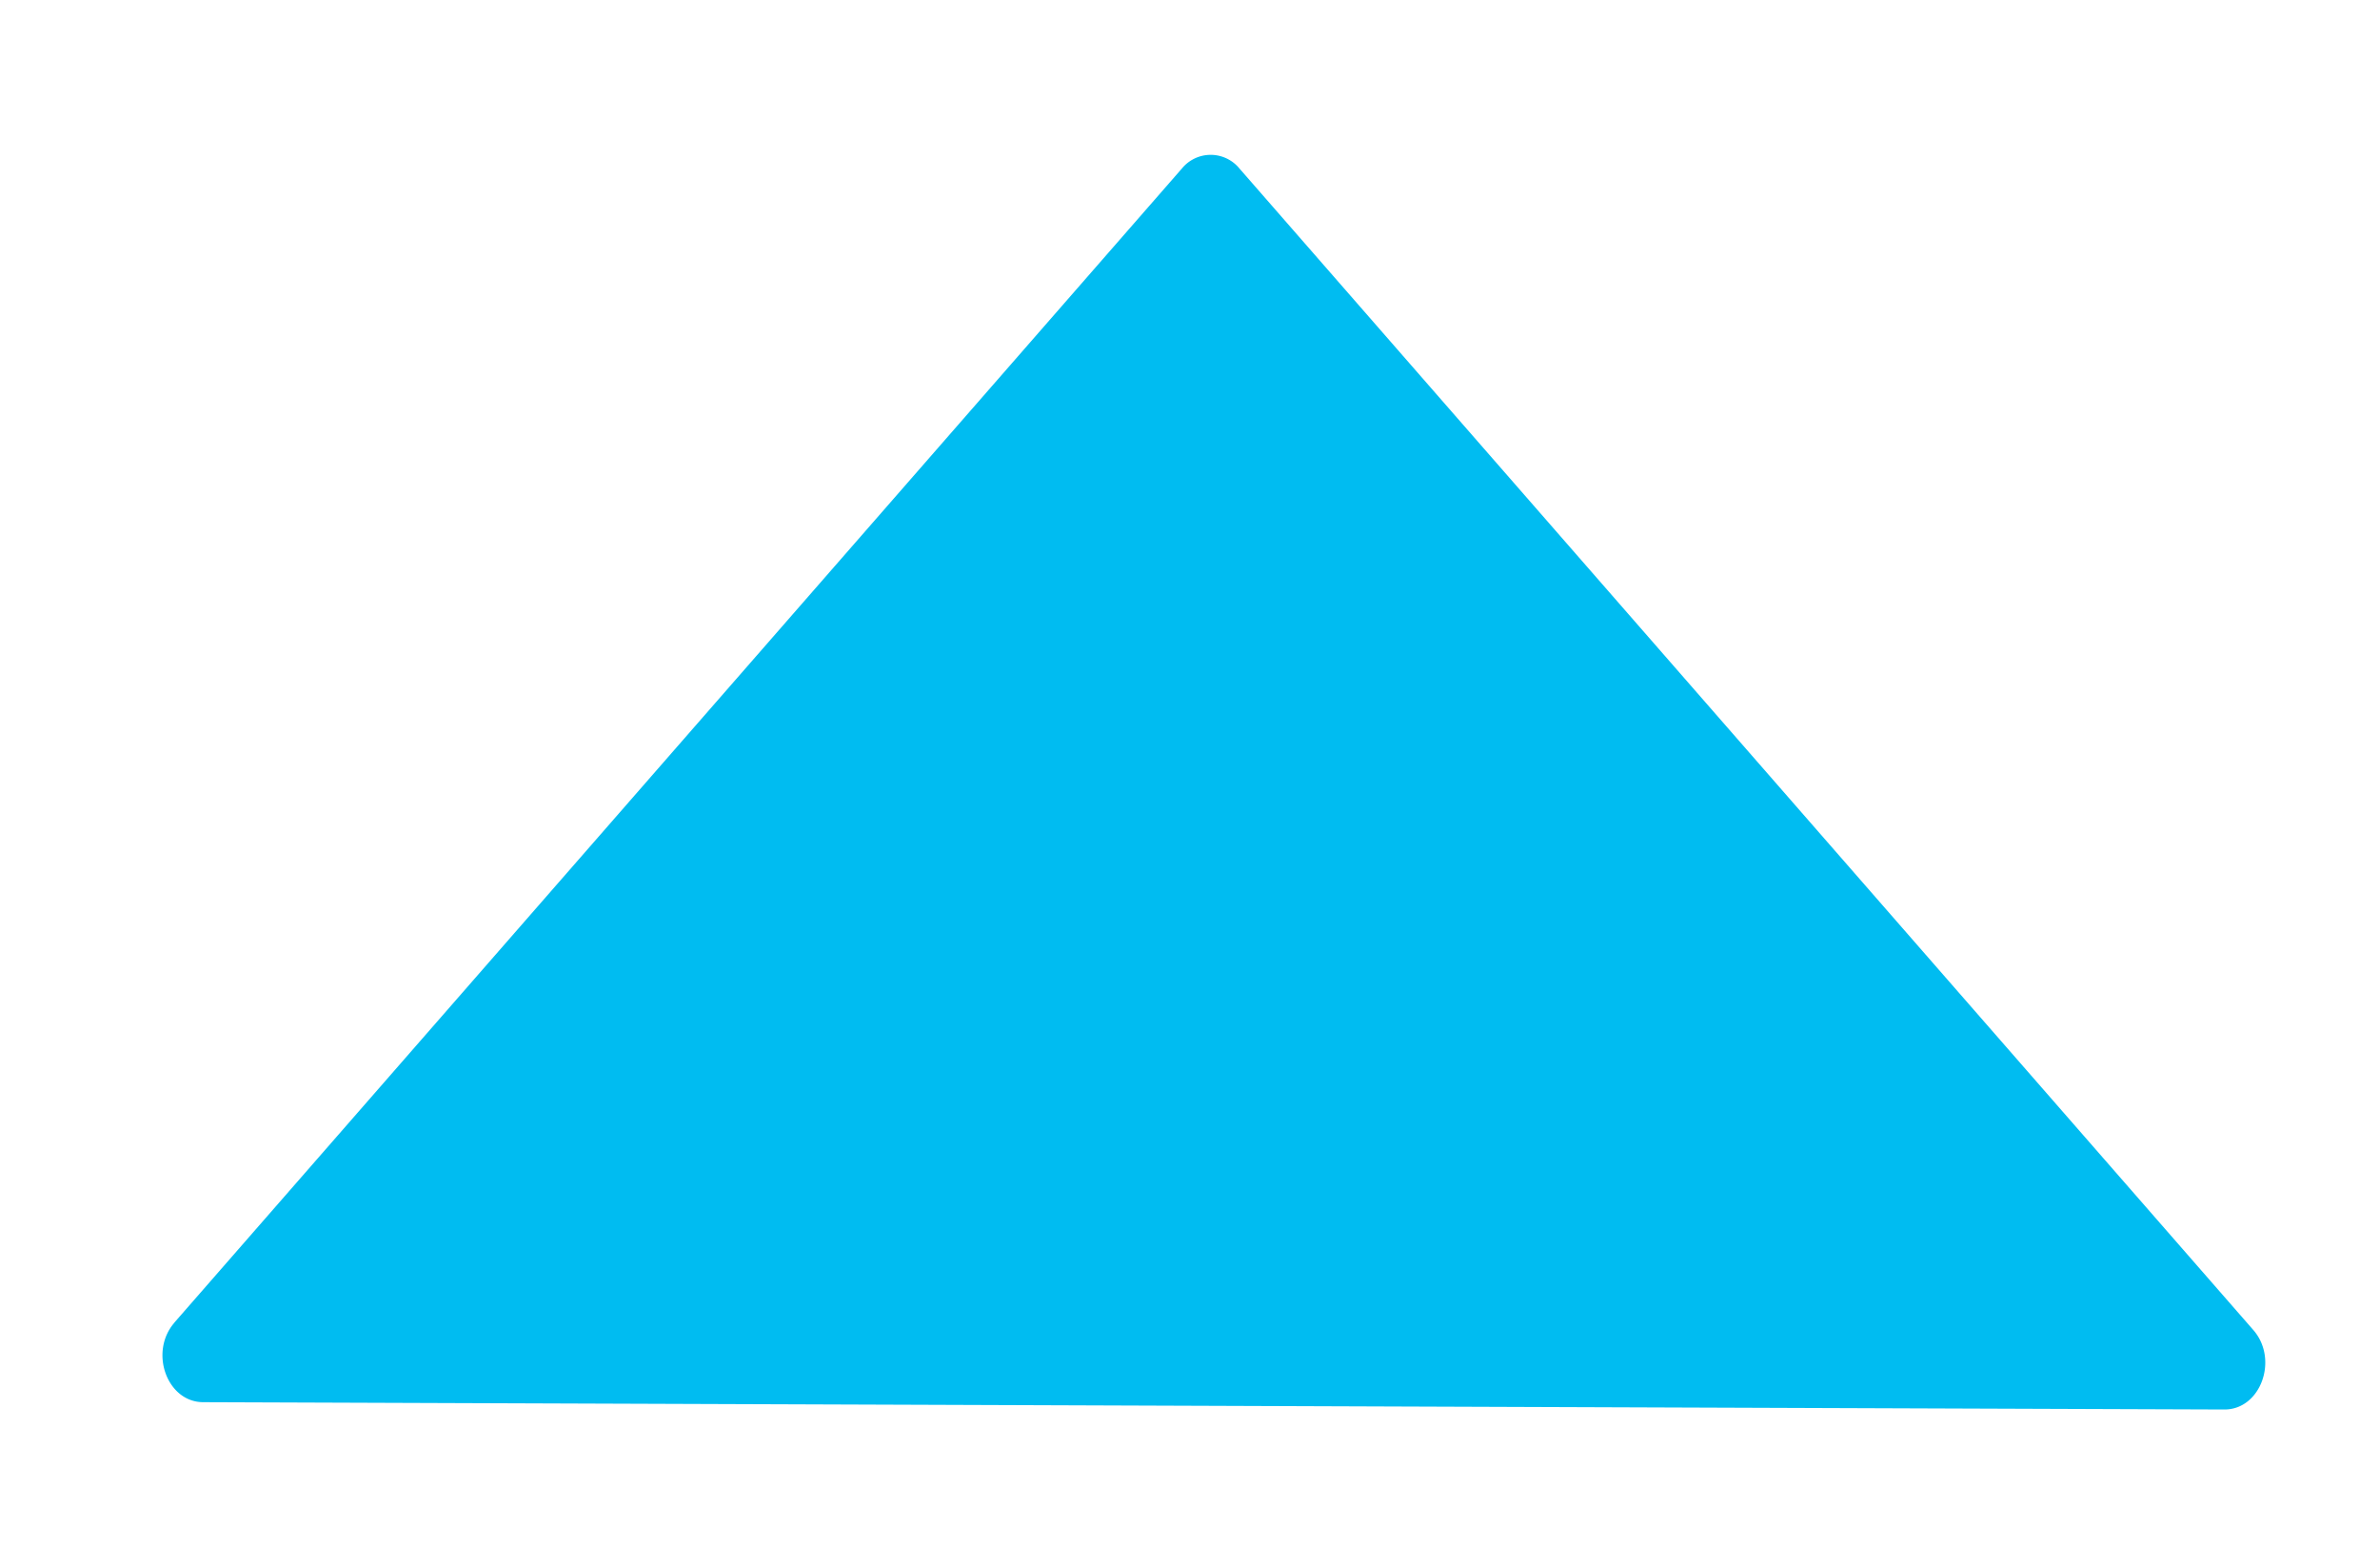
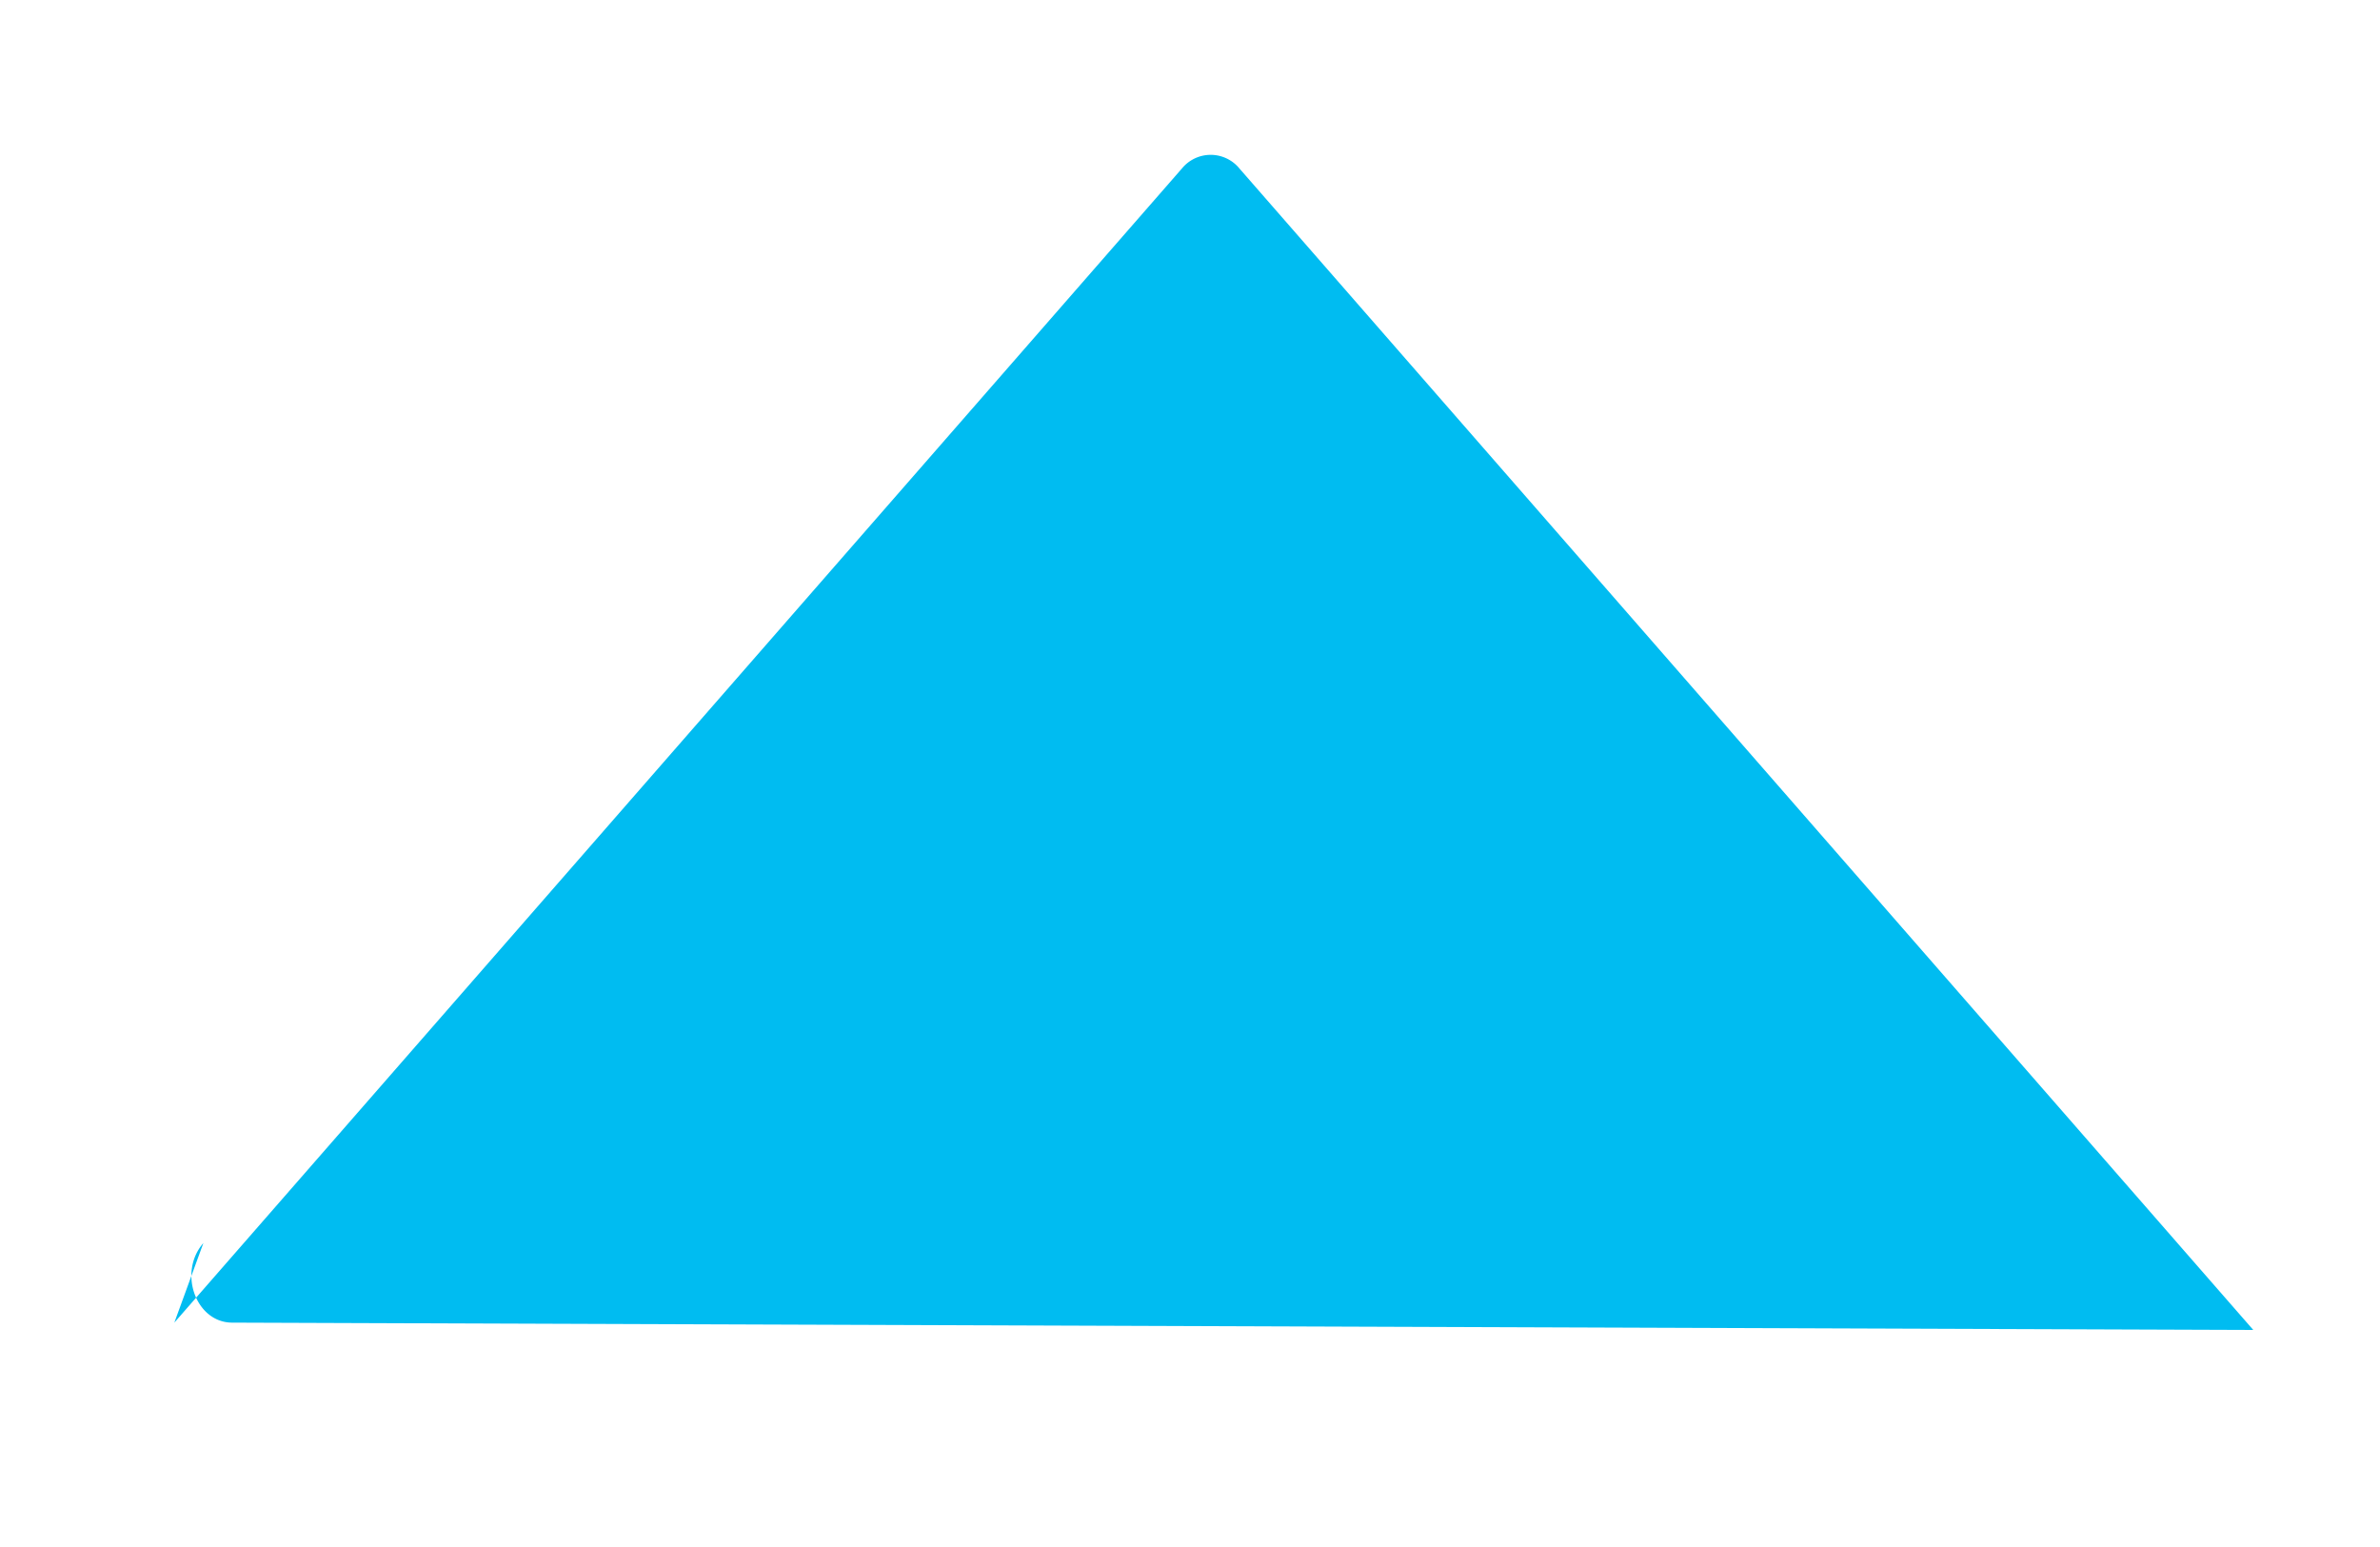
<svg xmlns="http://www.w3.org/2000/svg" width="40" height="26" viewBox="0 0 40 26">
-   <path fill="#00BCF1" fill-rule="evenodd" d="M2.93 22.229L19.864 2.832a.624.624 0 0 1 .967 0l17.039 19.52c.432.494.125 1.34-.486 1.337l-33.97-.123c-.609-.002-.912-.845-.482-1.337" />
+   <path fill="#00BCF1" fill-rule="evenodd" d="M2.93 22.229L19.864 2.832a.624.624 0 0 1 .967 0l17.039 19.52l-33.97-.123c-.609-.002-.912-.845-.482-1.337" />
</svg>